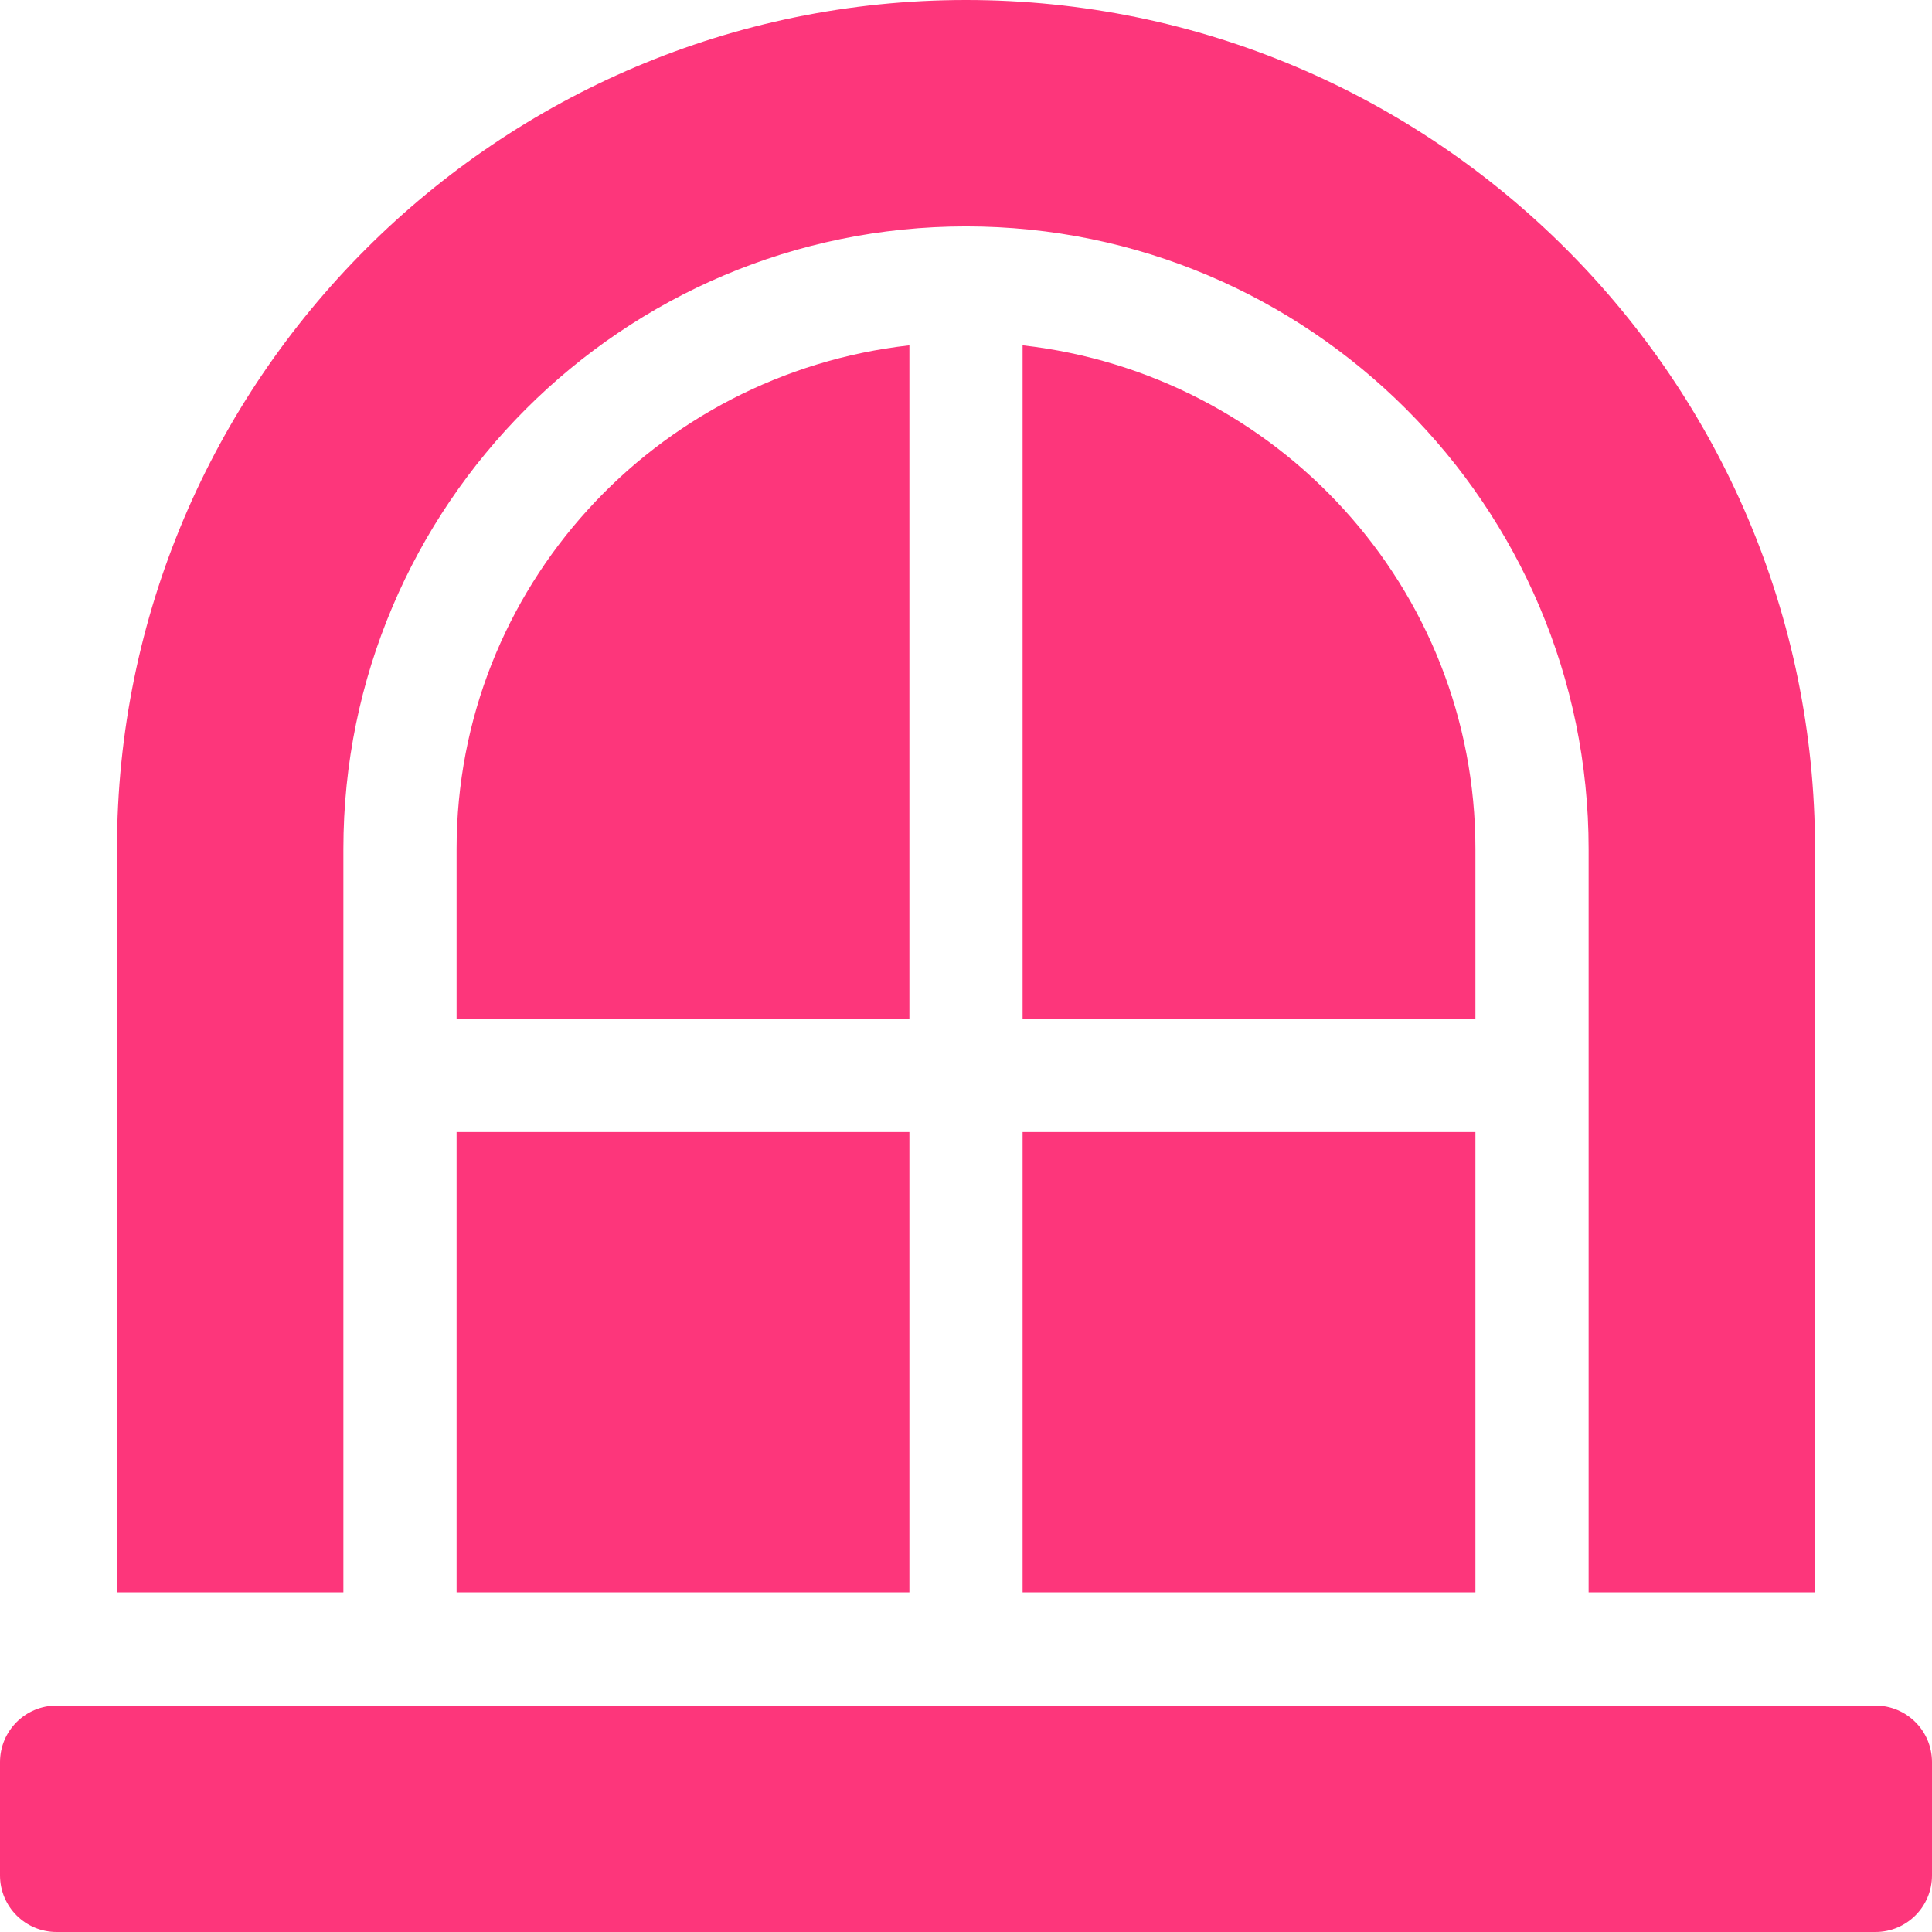
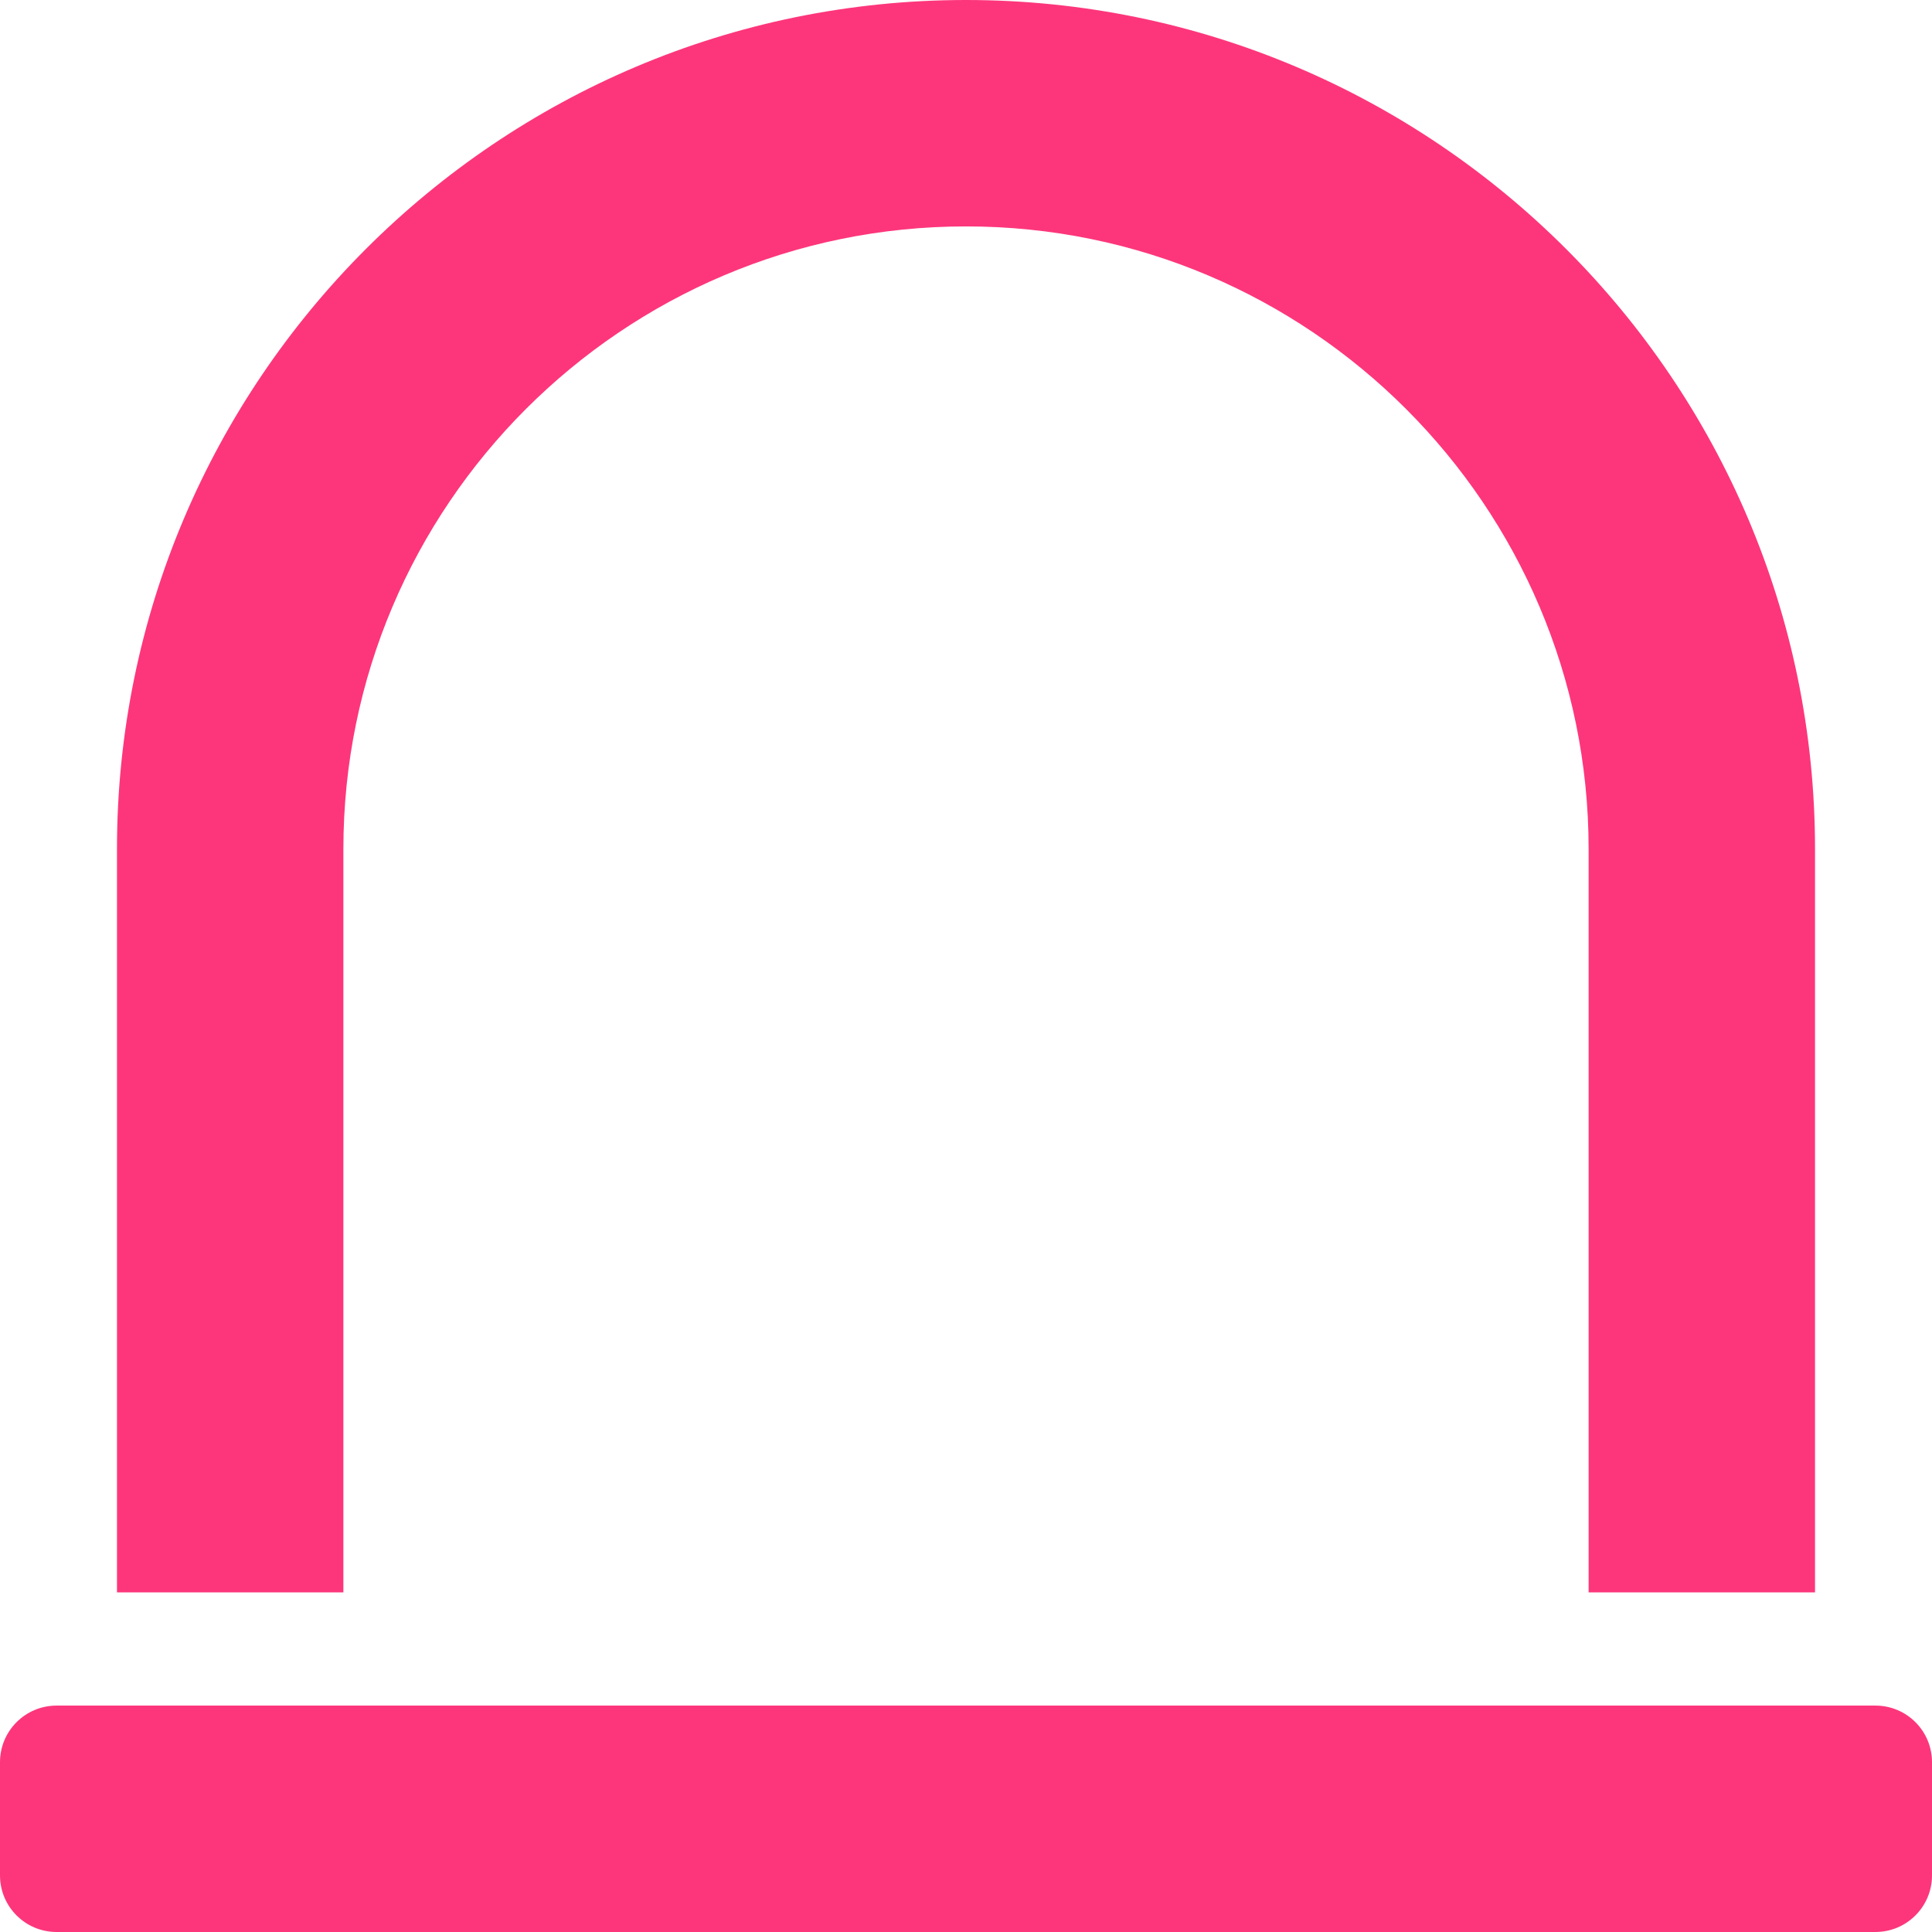
<svg xmlns="http://www.w3.org/2000/svg" version="1.1" width="512" height="512" x="0" y="0" viewBox="0 0 512 512" style="enable-background:new 0 0 512 512" xml:space="preserve" class="">
  <g>
    <path d="M497 452H15c-8.291 0-15 6.709-15 15v30c0 8.291 6.709 15 15 15h482c8.291 0 15-6.709 15-15v-30c0-8.291-6.709-15-15-15zM256 0C131.928 0 31 100.928 31 225v197h60V225c0-90.981 74.019-165 165-165s165 74.019 165 165v197h60V225C481 100.928 380.072 0 256 0z" fill="#fd367b" opacity="1" data-original="#000000" class="" />
-     <path d="M271 91.516V270h120v-45c0-69.307-52.685-125.911-120-133.484zM121 225v45h120V91.516C173.685 99.089 121 155.693 121 225zM271 300h120v122H271zM121 300h120v122H121z" fill="#fd367b" opacity="1" data-original="#000000" class="" />
  </g>
</svg>